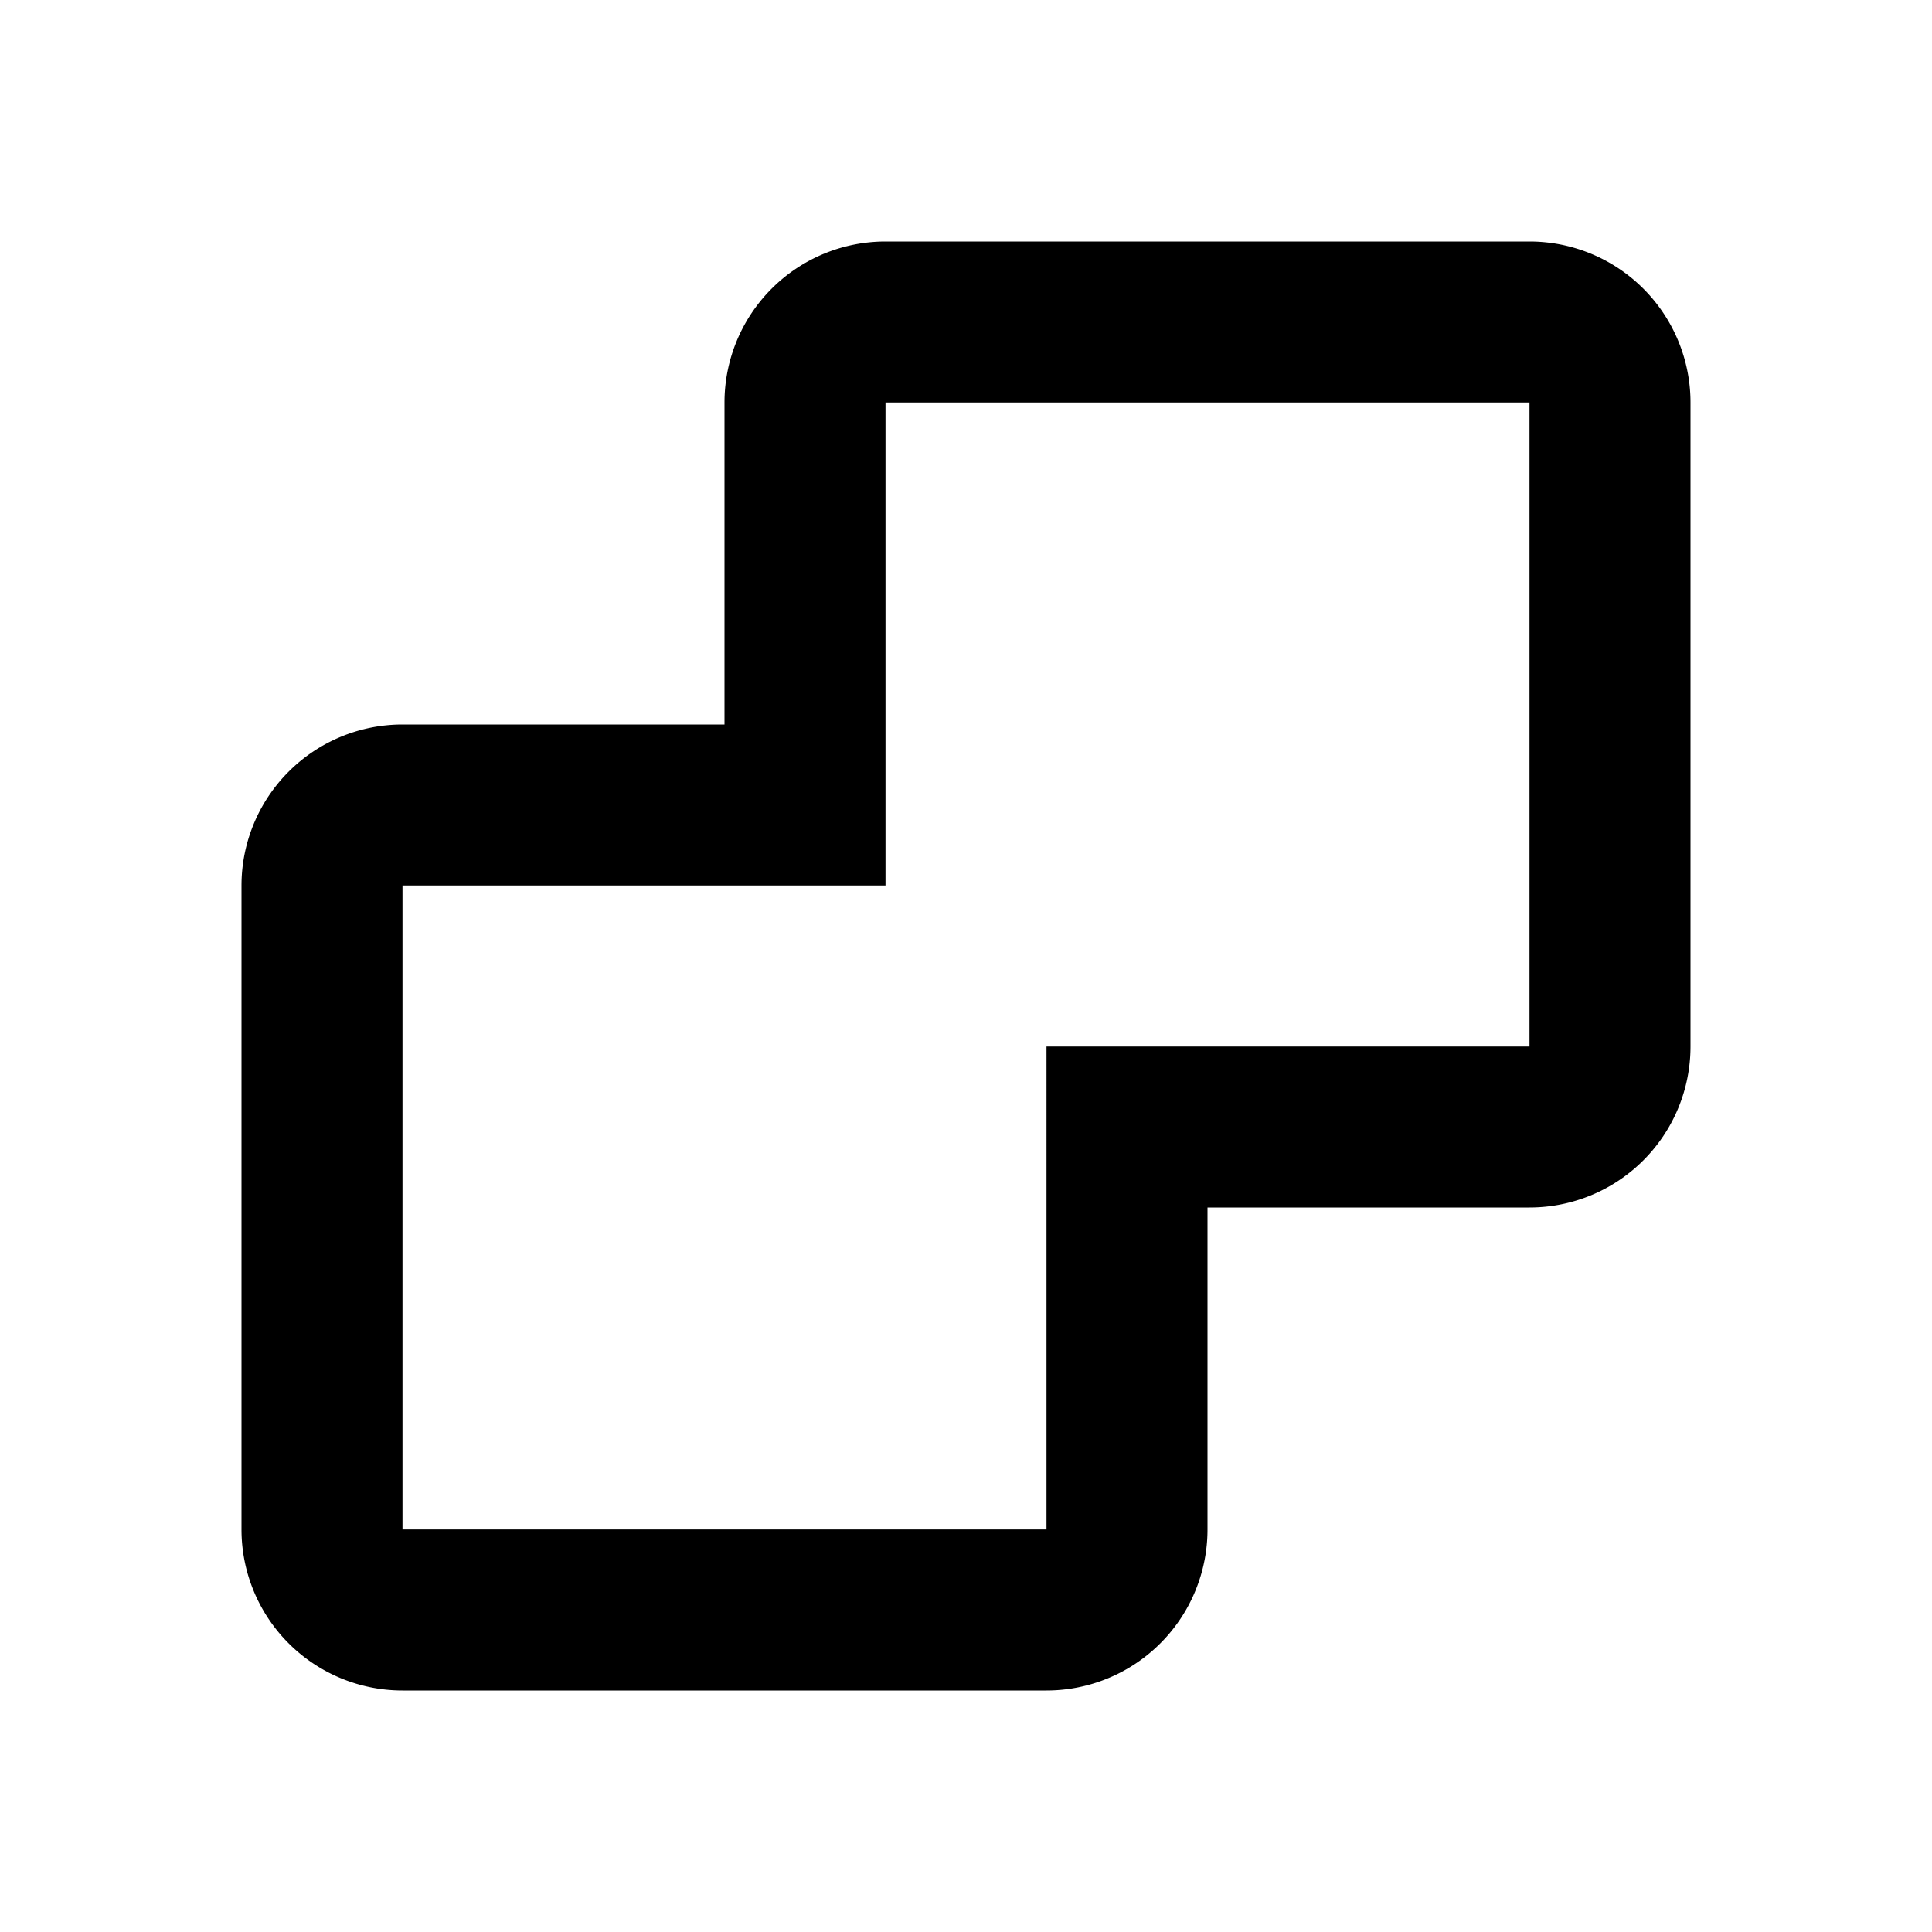
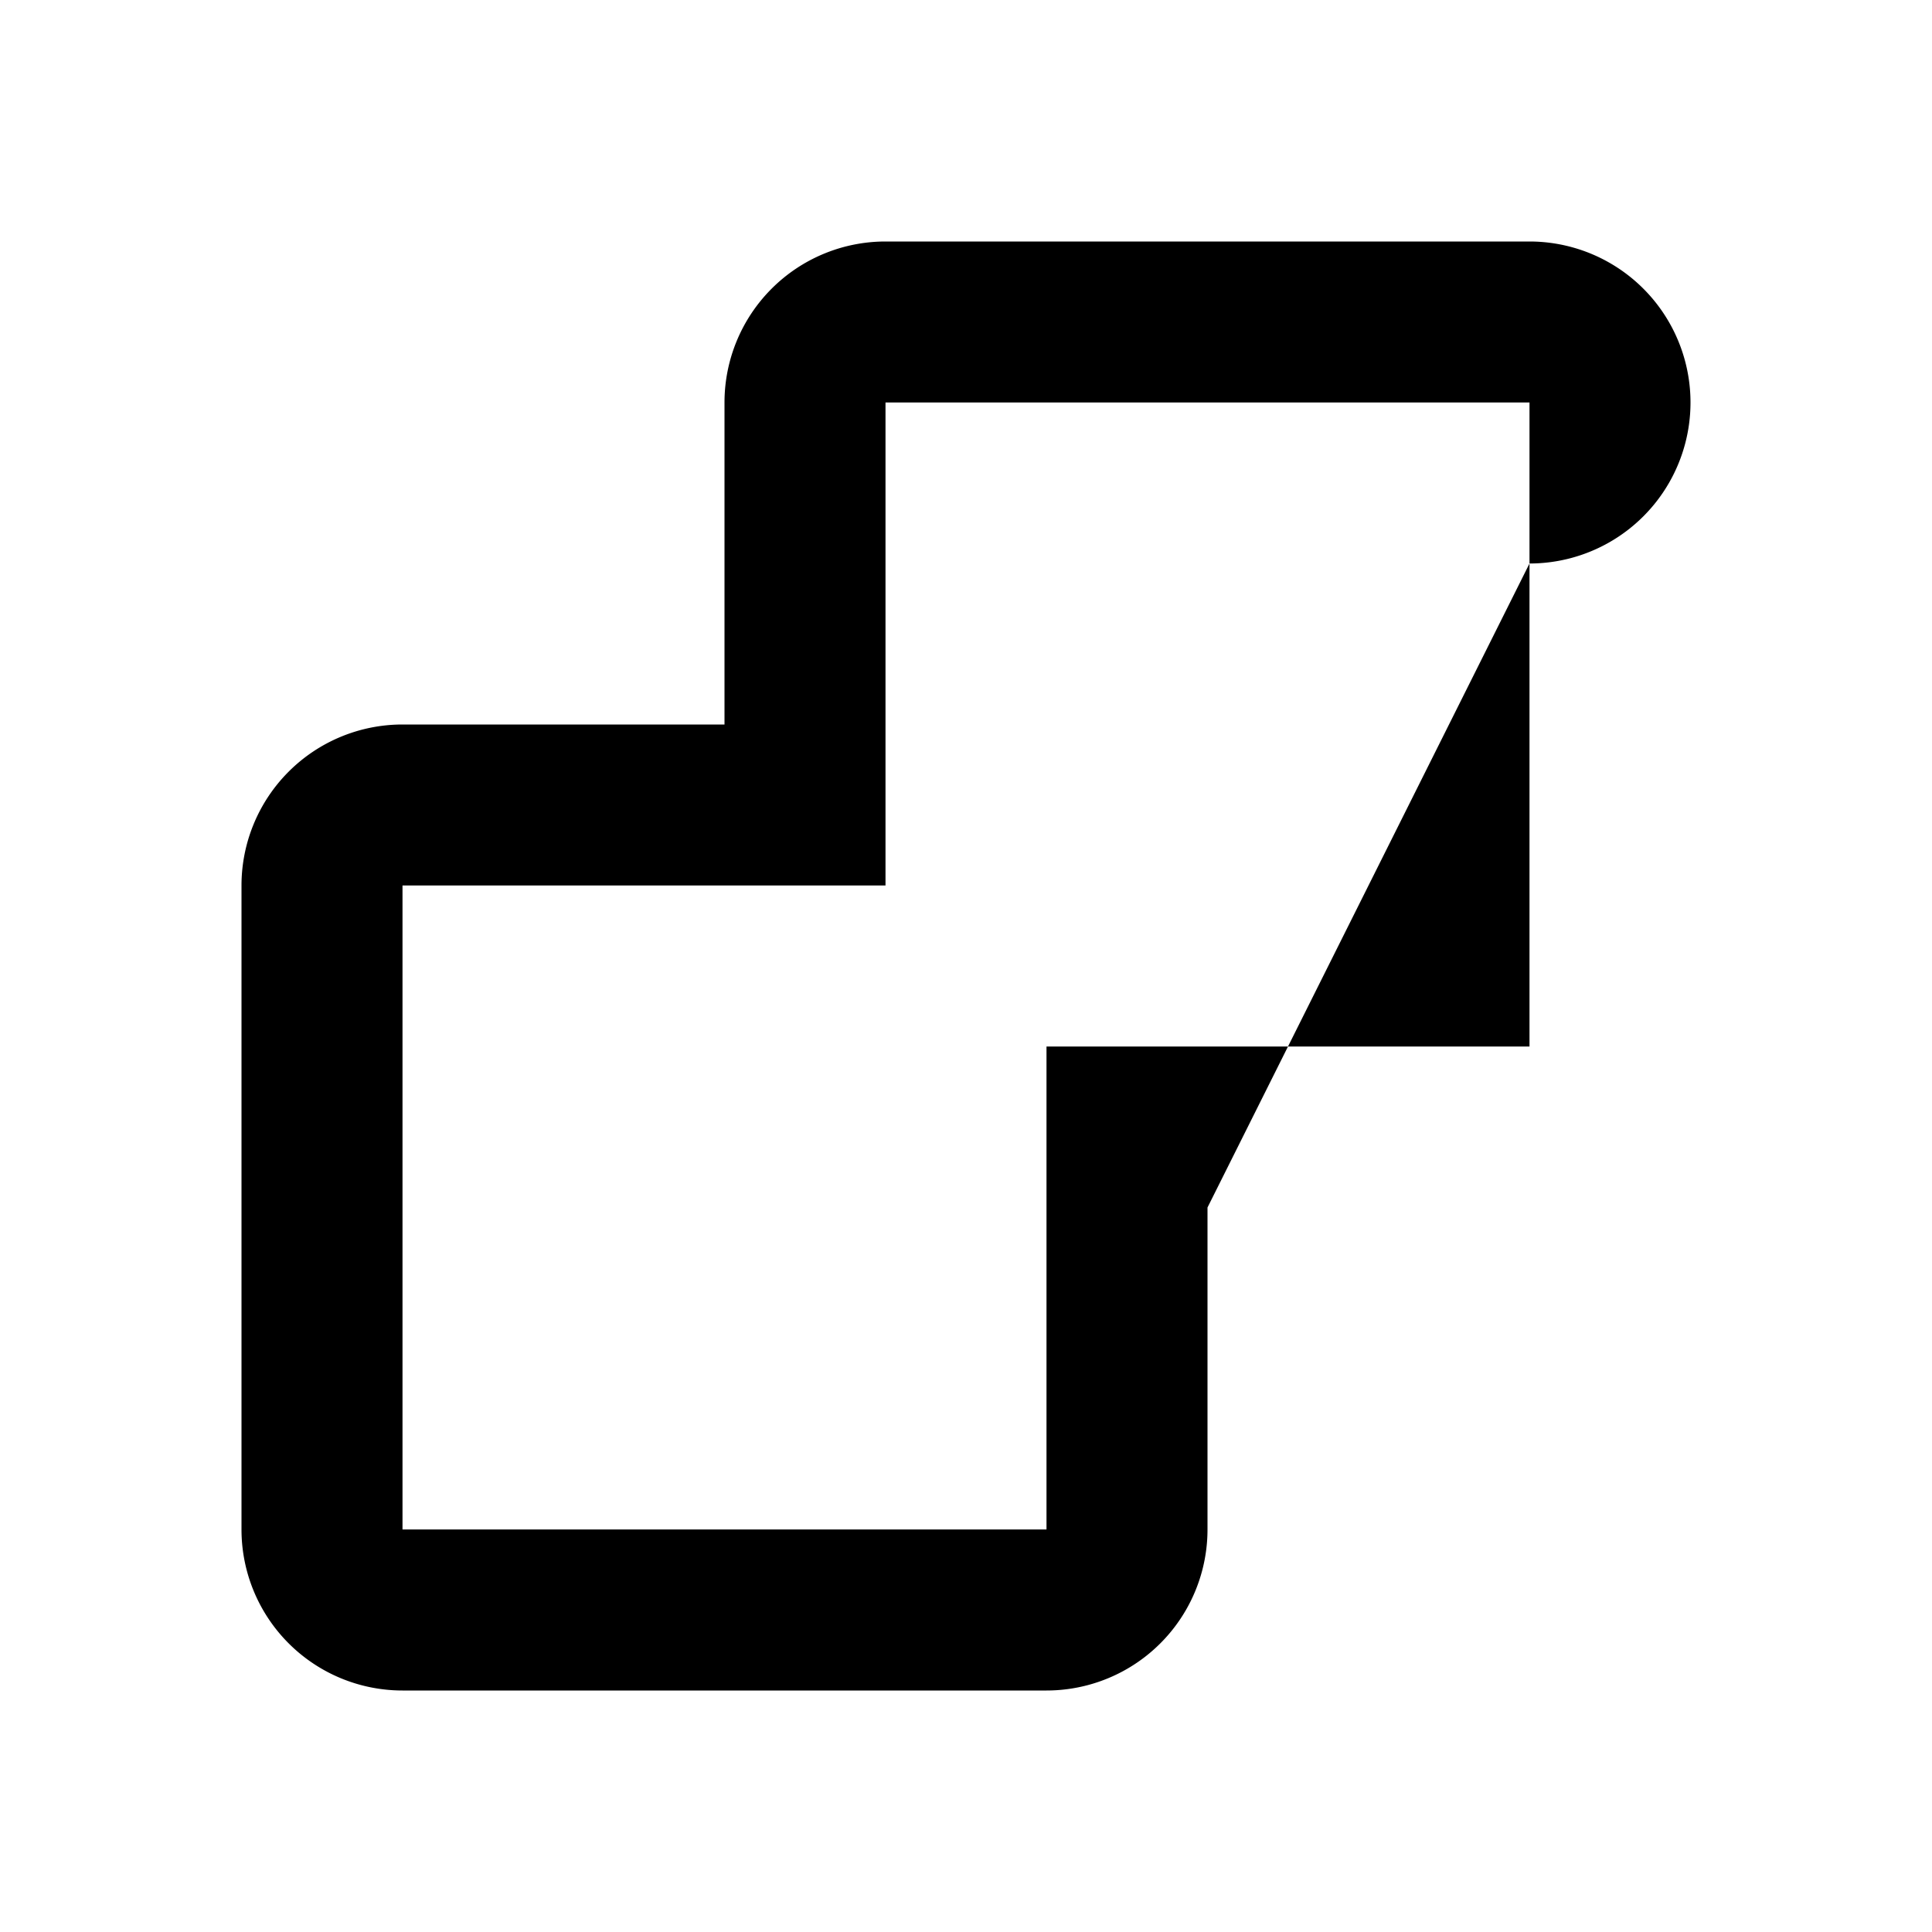
<svg xmlns="http://www.w3.org/2000/svg" width="800" height="800" viewBox="0 0 24 24">
-   <path fill="currentColor" fill-rule="evenodd" d="M15 15v4a2 2 0 0 1-2 2H5a2 2 0 0 1-2-2v-8a2 2 0 0 1 2-2h4V5a2 2 0 0 1 2-2h8a2 2 0 0 1 2 2v8a2 2 0 0 1-2 2zm-2-2h6V5h-8v6H5v8h8z" />
+   <path fill="currentColor" fill-rule="evenodd" d="M15 15v4a2 2 0 0 1-2 2H5a2 2 0 0 1-2-2v-8a2 2 0 0 1 2-2h4V5a2 2 0 0 1 2-2h8a2 2 0 0 1 2 2a2 2 0 0 1-2 2zm-2-2h6V5h-8v6H5v8h8z" />
</svg>